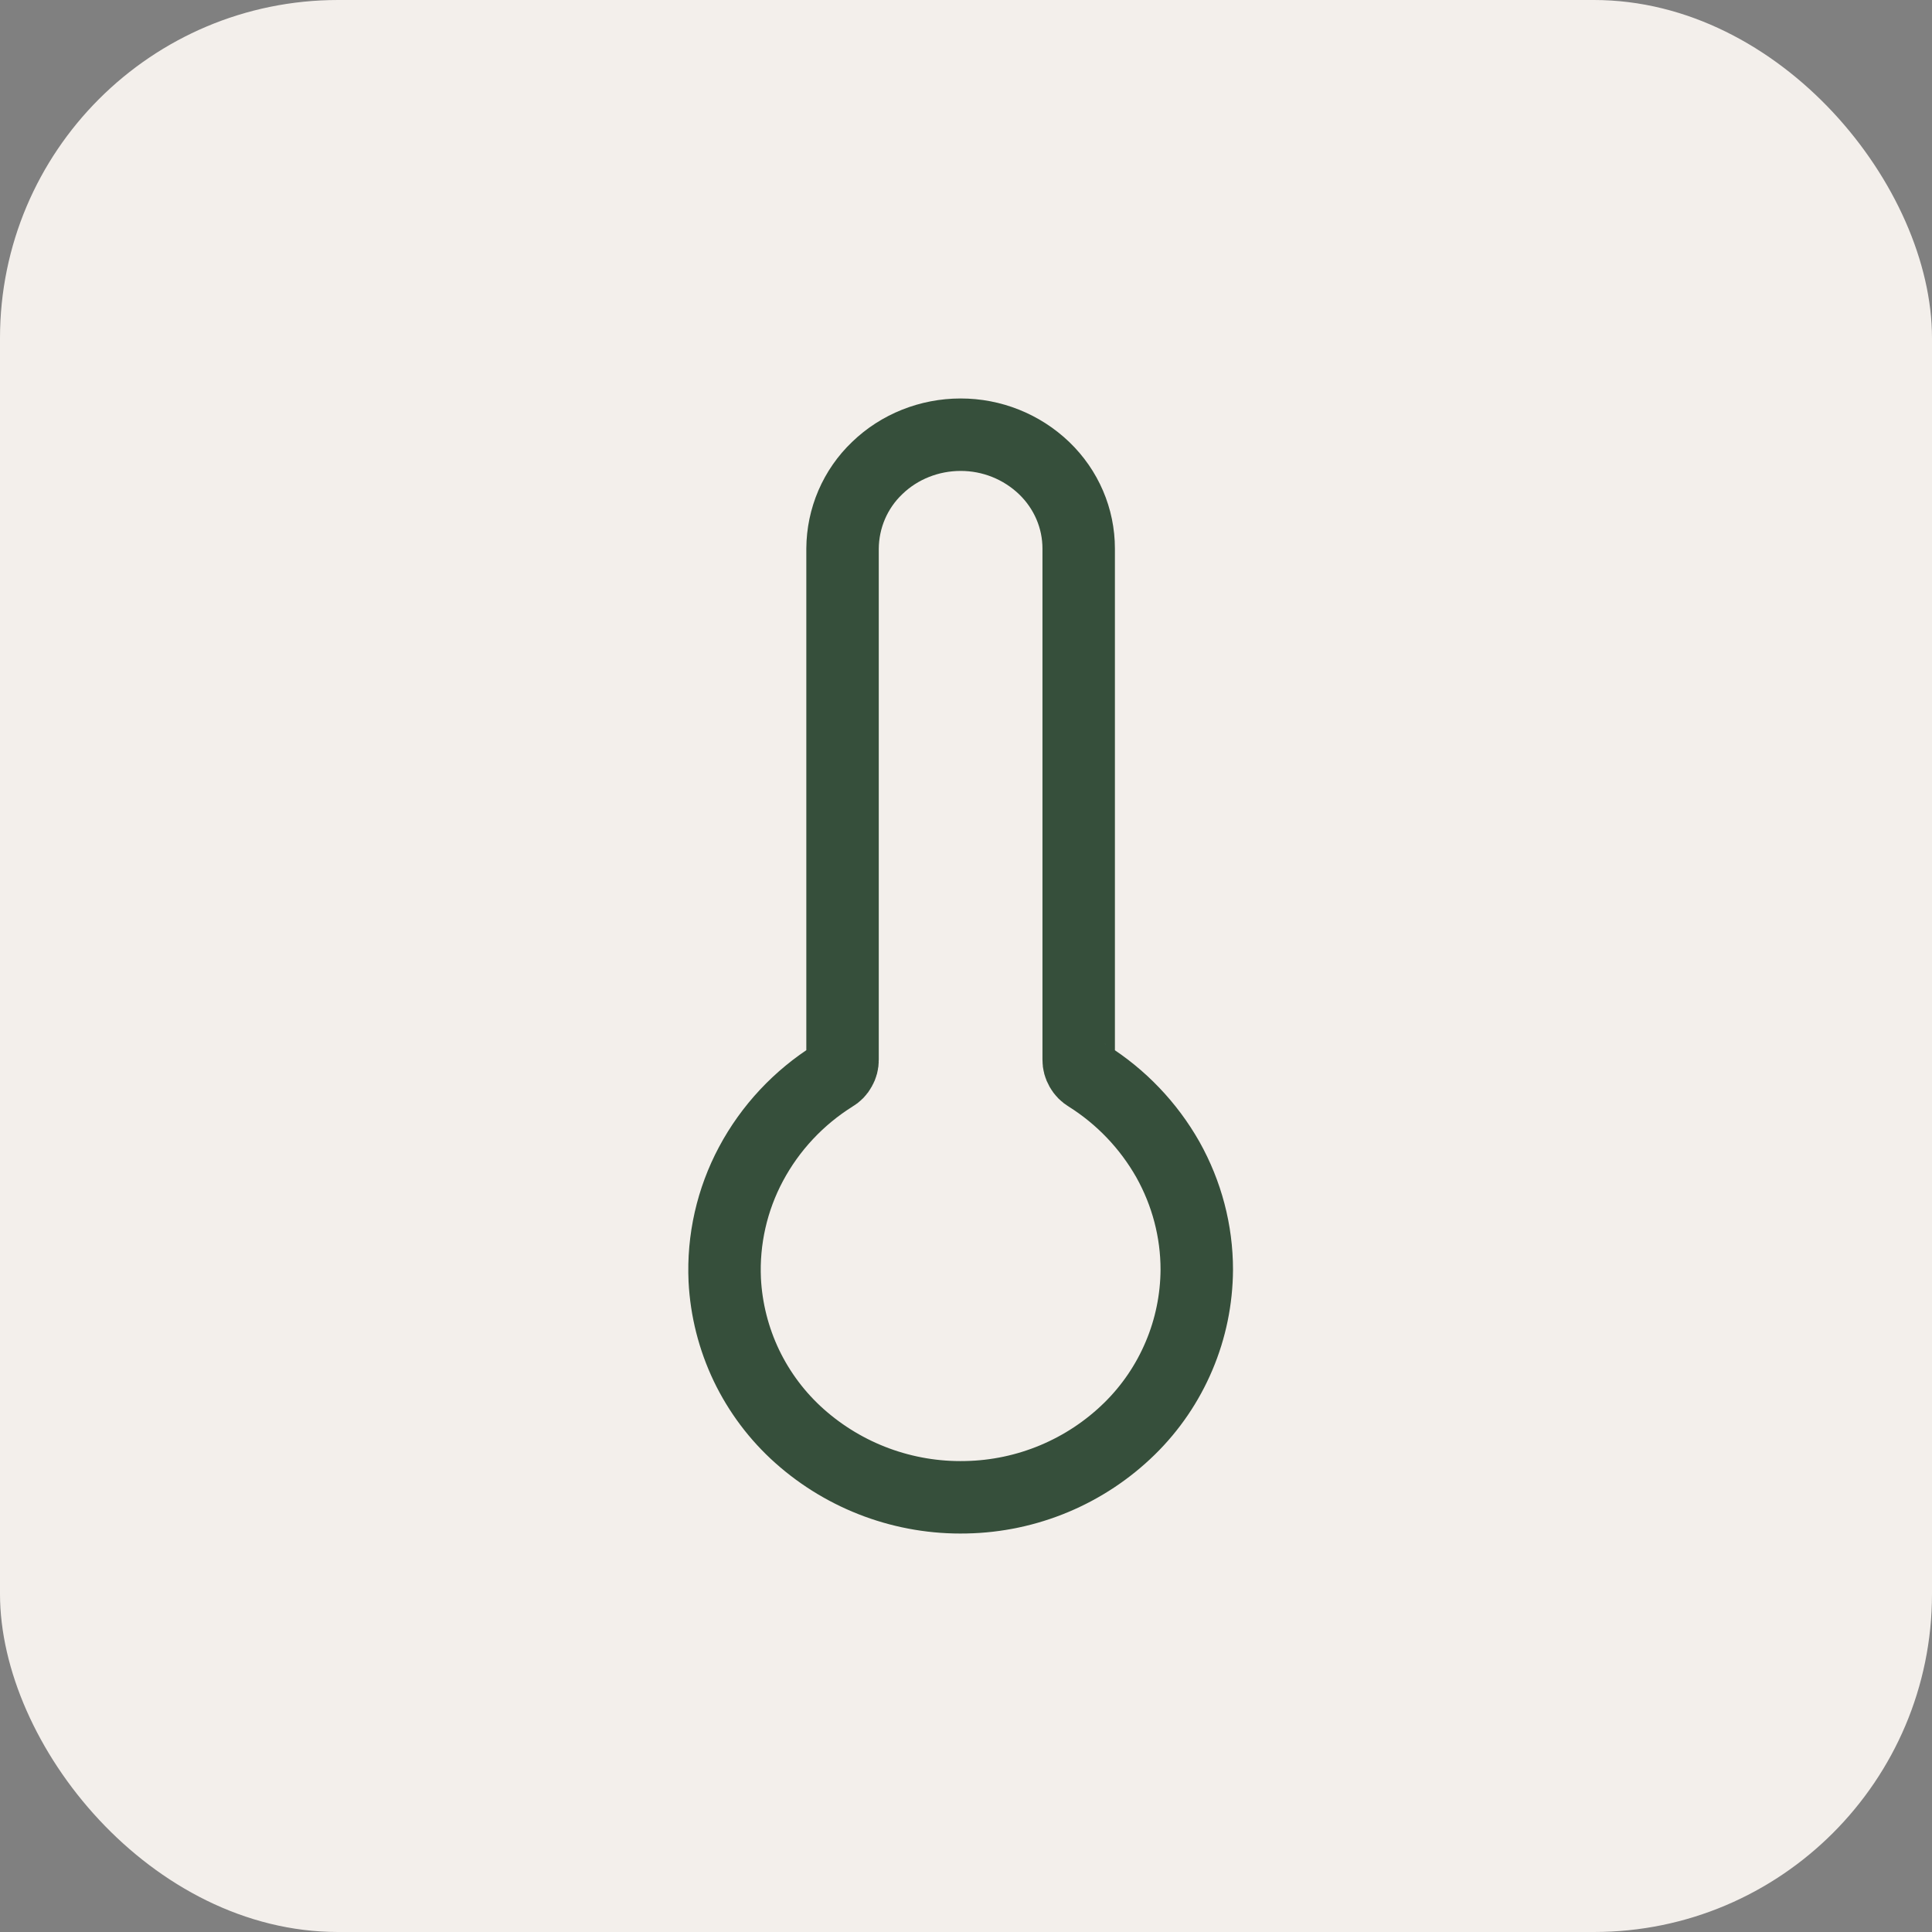
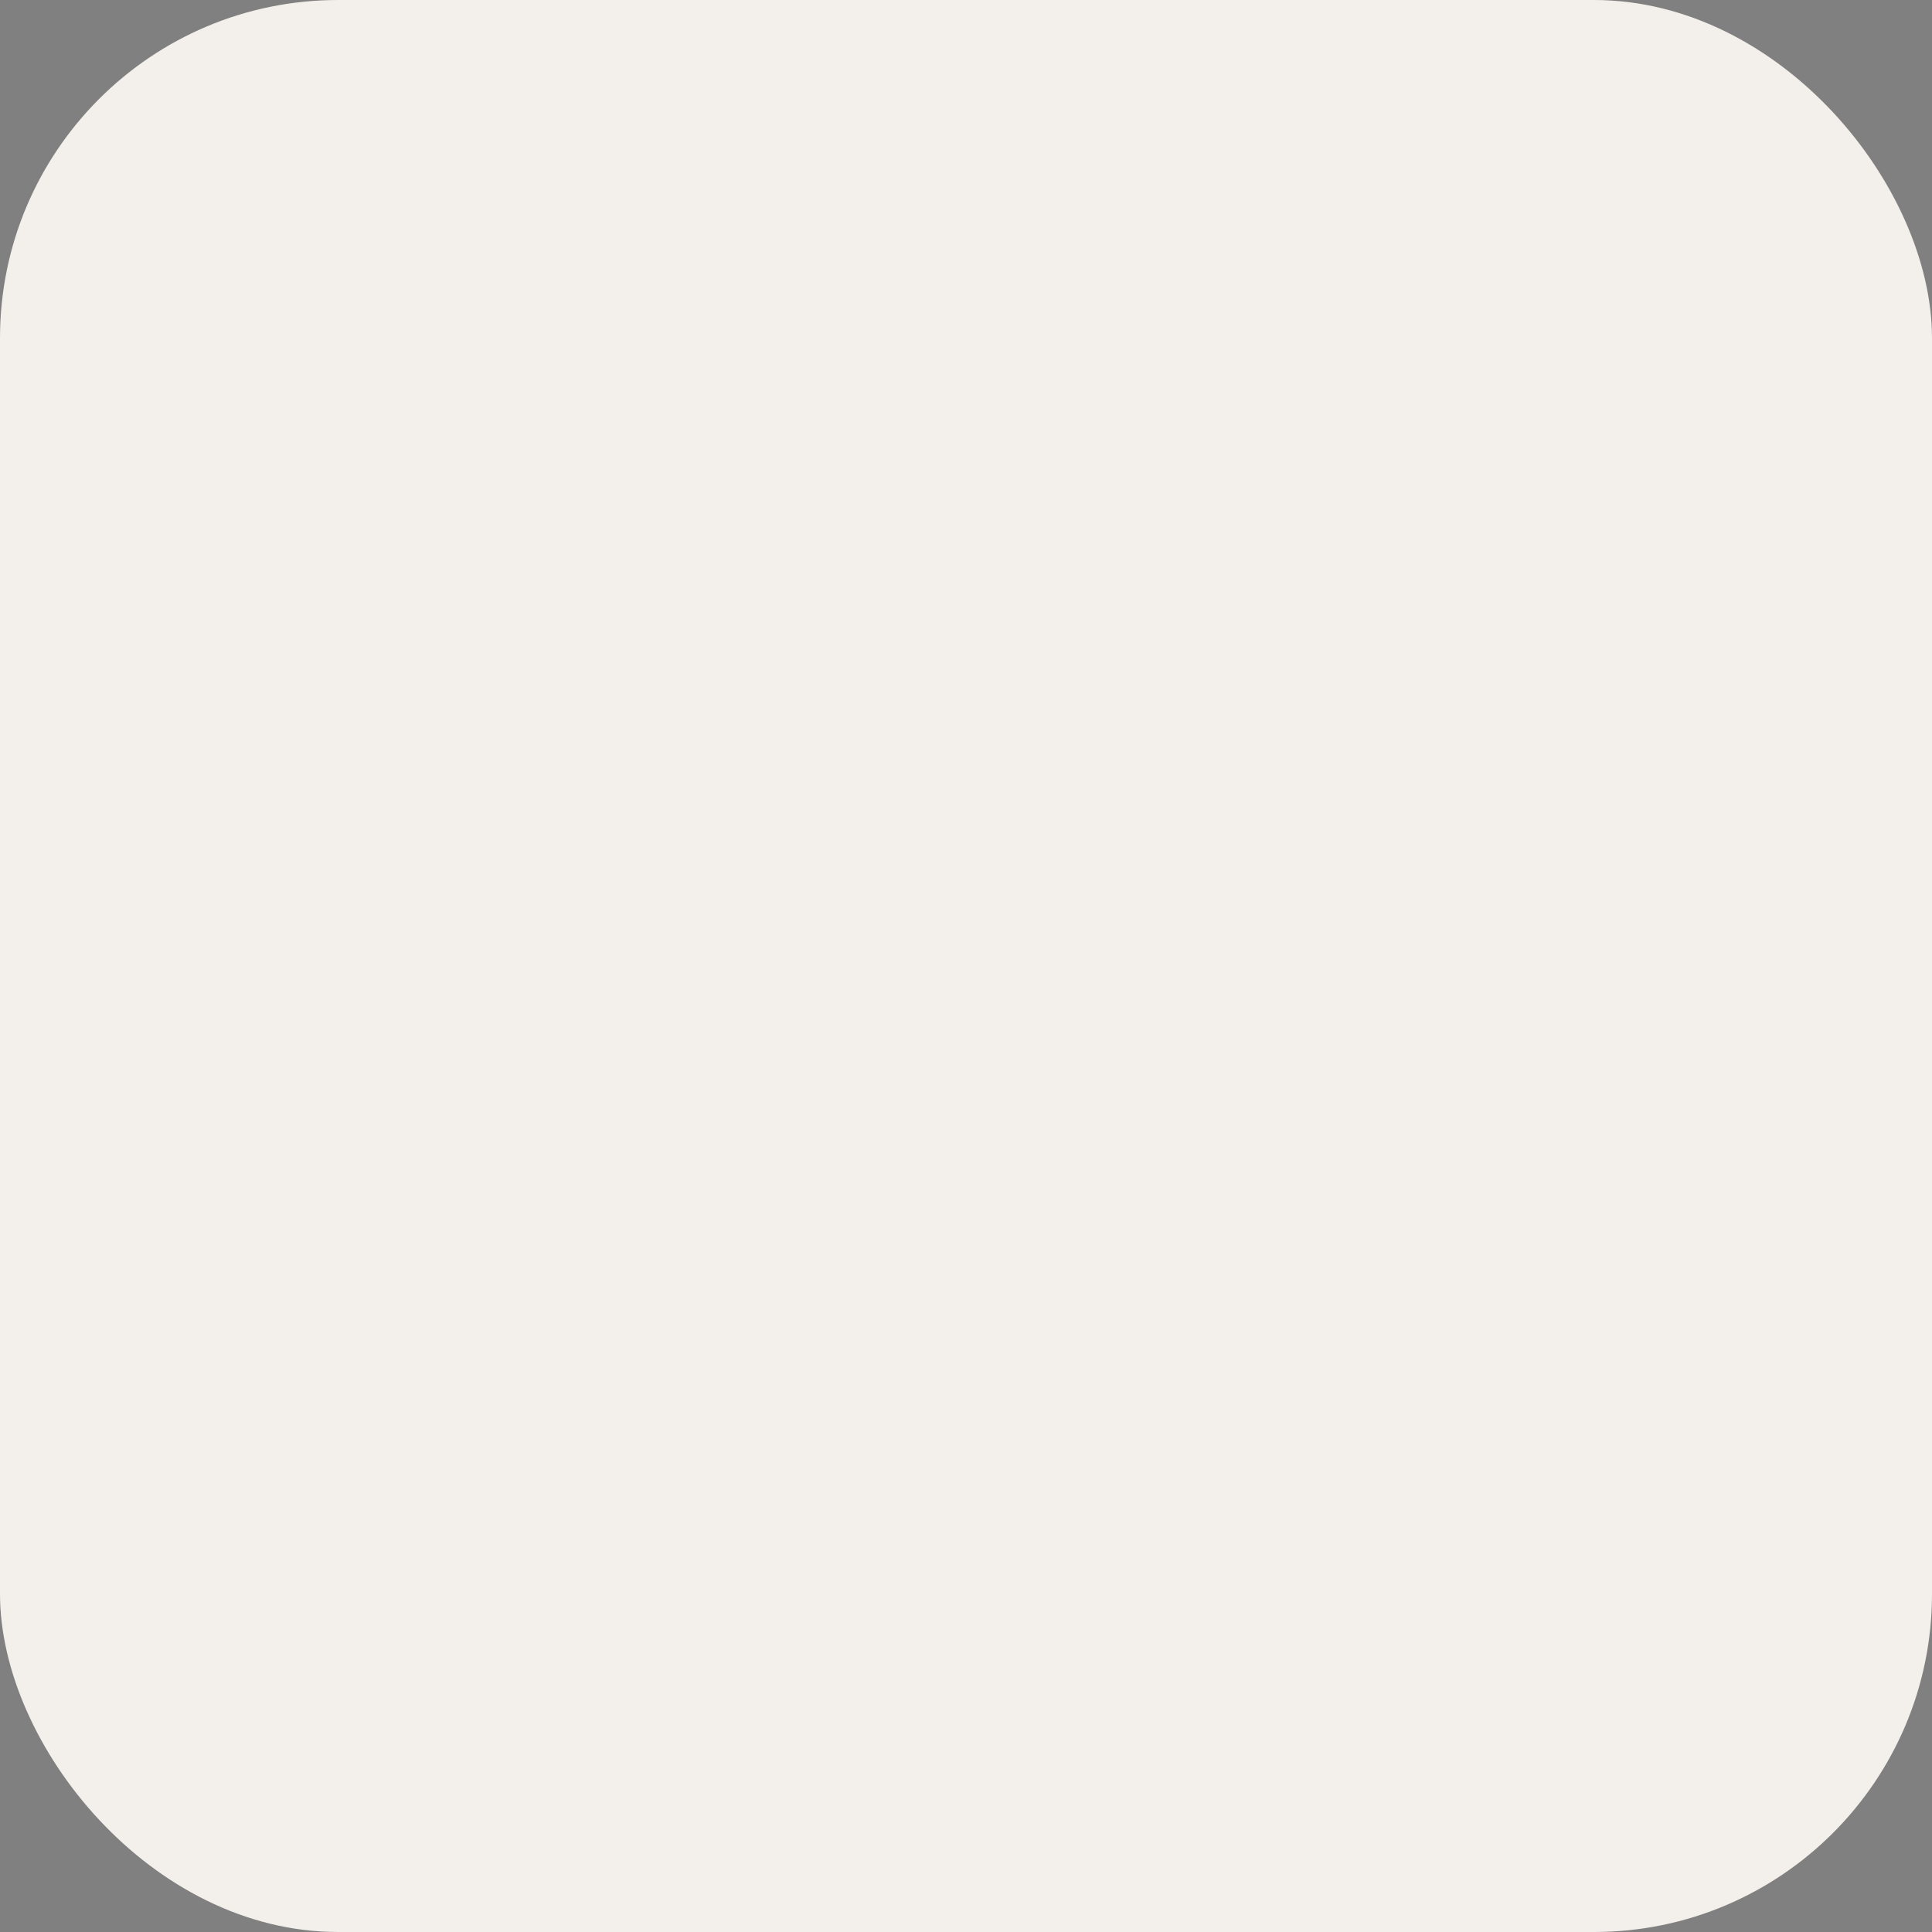
<svg xmlns="http://www.w3.org/2000/svg" width="40" height="40" viewBox="0 0 40 40" fill="none">
  <rect x="0" y="0" width="40" height="40" fill="#808080" stroke="none" />
  <rect width="40" height="40" rx="7" fill="#F3EFEB" />
-   <path d="M22.523 22.273C22.464 22.24 22.416 22.191 22.383 22.131C22.35 22.074 22.332 22.009 22.333 21.942V11.358C22.333 10.732 22.077 10.133 21.617 9.691C21.152 9.246 20.532 8.999 19.889 9C19.241 9 18.618 9.248 18.161 9.691C17.935 9.906 17.756 10.165 17.633 10.451C17.51 10.738 17.446 11.046 17.444 11.358V21.942C17.445 22.009 17.428 22.074 17.394 22.131C17.362 22.191 17.314 22.24 17.255 22.273C16.537 22.722 15.948 23.351 15.549 24.098C15.155 24.835 14.967 25.665 15.005 26.5C15.036 27.114 15.189 27.716 15.454 28.271C15.72 28.825 16.093 29.322 16.552 29.731C17.499 30.575 18.731 31.028 19.999 30.999C21.267 30.975 22.478 30.468 23.384 29.581C23.823 29.151 24.171 28.639 24.41 28.074C24.65 27.509 24.774 26.902 24.778 26.288C24.778 25.491 24.572 24.707 24.179 24.006C23.779 23.301 23.21 22.706 22.523 22.274" stroke="#364F3B" stroke-width="1.5" stroke-linecap="round" stroke-linejoin="round" />
</svg>